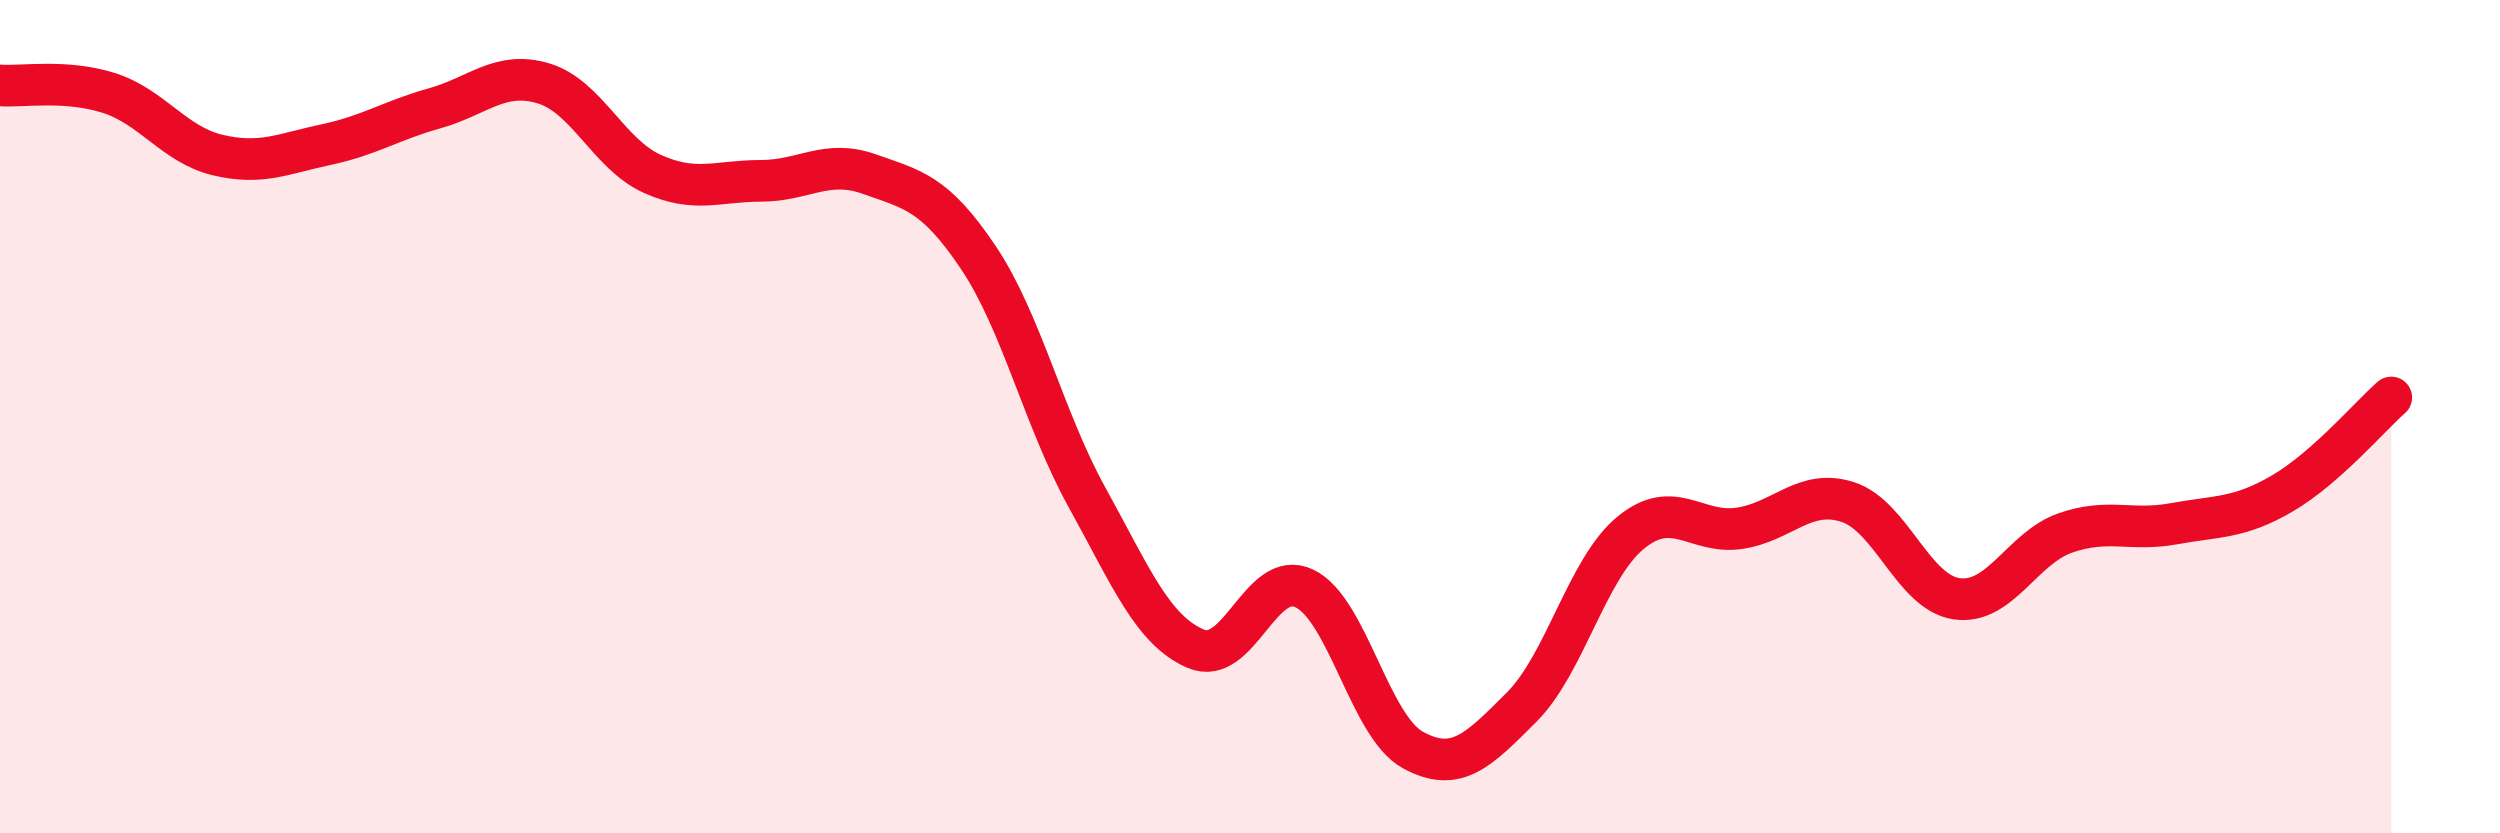
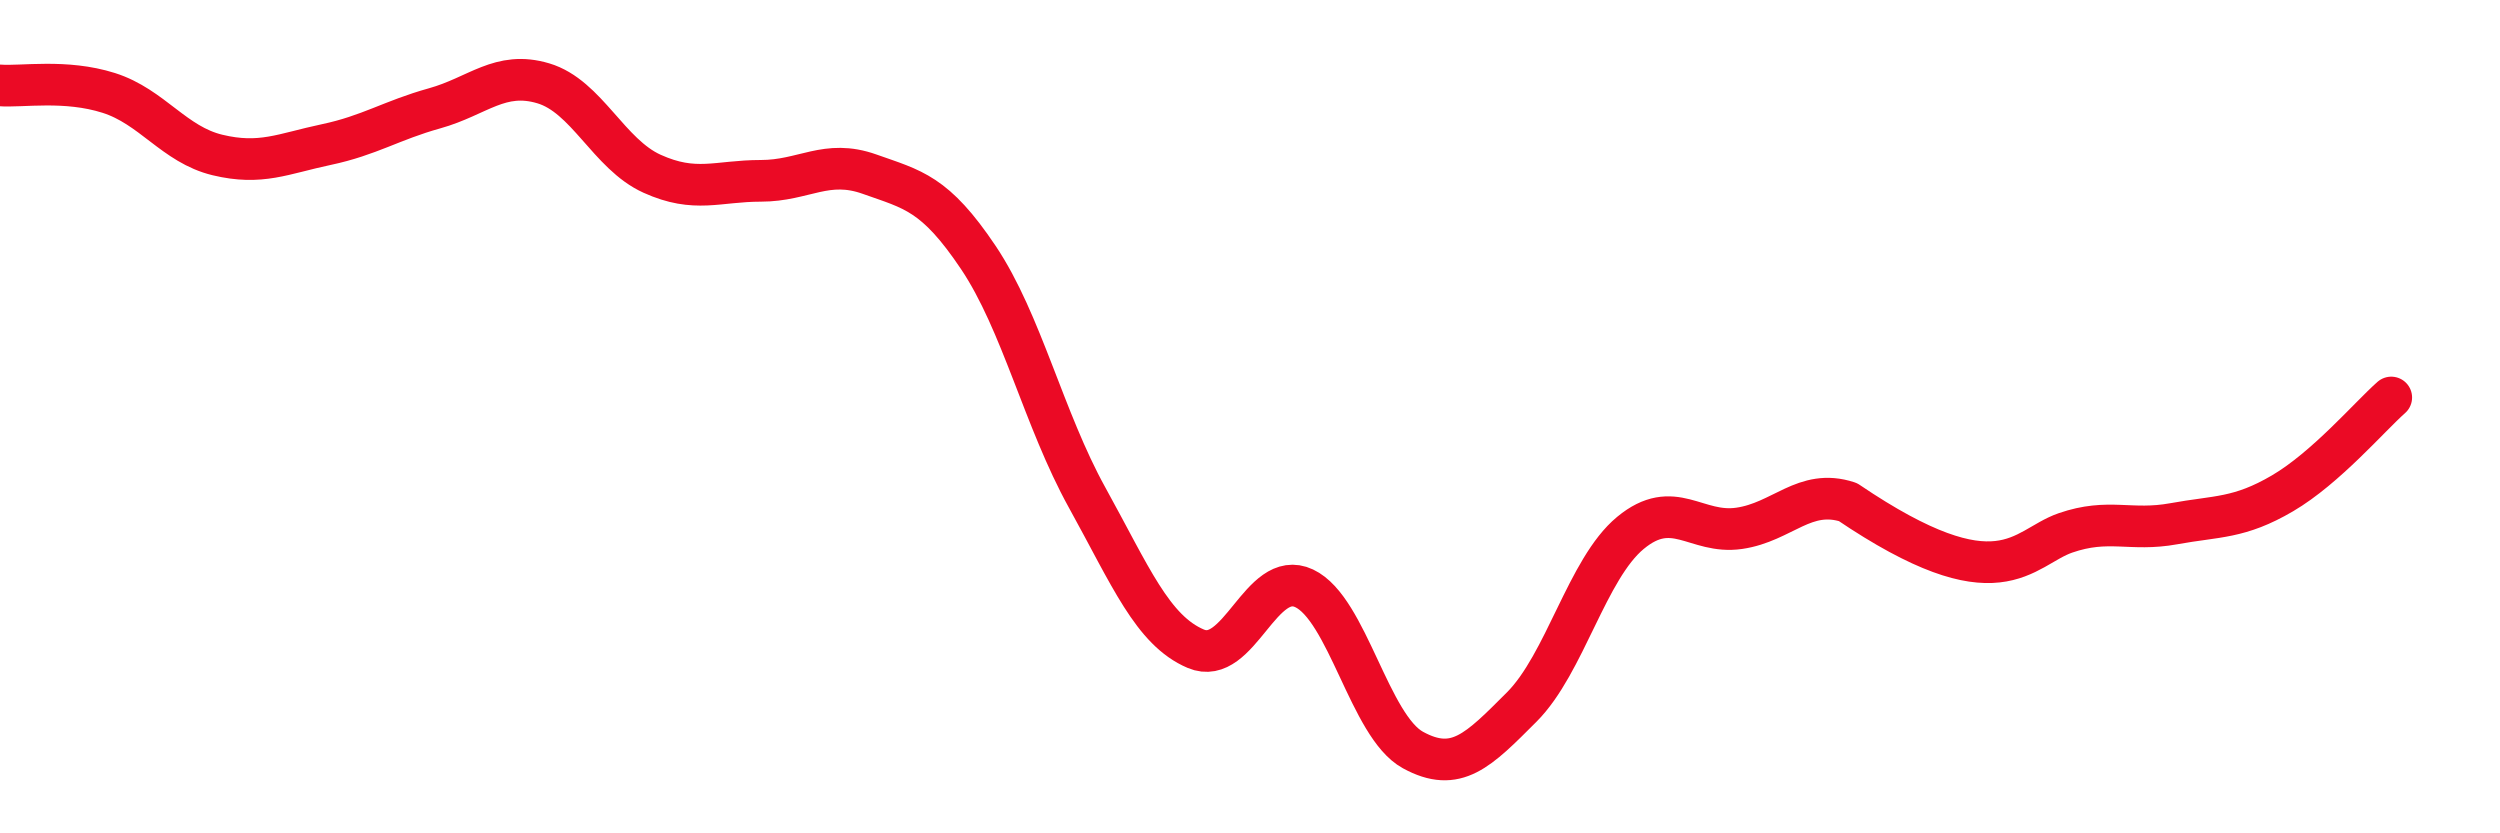
<svg xmlns="http://www.w3.org/2000/svg" width="60" height="20" viewBox="0 0 60 20">
-   <path d="M 0,2.05 C 0.52,2.09 1.57,1.9 2.61,2.23 C 3.65,2.56 4.18,3.47 5.22,3.72 C 6.26,3.97 6.79,3.69 7.83,3.47 C 8.87,3.25 9.39,2.89 10.43,2.6 C 11.47,2.31 12,1.69 13.04,2 C 14.08,2.31 14.61,3.7 15.65,4.17 C 16.69,4.64 17.22,4.34 18.26,4.34 C 19.3,4.34 19.83,3.81 20.87,4.18 C 21.91,4.55 22.44,4.63 23.48,6.18 C 24.52,7.73 25.05,10.06 26.09,11.94 C 27.13,13.82 27.66,15.13 28.7,15.57 C 29.74,16.01 30.26,13.63 31.3,14.12 C 32.34,14.61 32.87,17.43 33.91,18 C 34.95,18.57 35.48,18.01 36.52,16.97 C 37.56,15.93 38.09,13.65 39.13,12.79 C 40.17,11.93 40.7,12.83 41.74,12.68 C 42.78,12.53 43.31,11.71 44.35,12.05 C 45.39,12.39 45.92,14.22 46.96,14.37 C 48,14.52 48.53,13.15 49.57,12.79 C 50.61,12.43 51.13,12.76 52.17,12.57 C 53.21,12.38 53.74,12.45 54.78,11.84 C 55.82,11.23 56.87,10 57.39,9.54L57.39 20L0 20Z" fill="#EB0A25" opacity="0.1" stroke-linecap="round" stroke-linejoin="round" />
-   <path d="M 0,2.05 C 0.52,2.09 1.57,1.9 2.61,2.23 C 3.65,2.56 4.18,3.47 5.22,3.72 C 6.26,3.97 6.79,3.69 7.83,3.47 C 8.87,3.25 9.39,2.89 10.43,2.6 C 11.47,2.31 12,1.69 13.04,2 C 14.08,2.31 14.61,3.7 15.65,4.17 C 16.69,4.64 17.22,4.34 18.26,4.34 C 19.3,4.34 19.83,3.81 20.87,4.18 C 21.91,4.55 22.44,4.63 23.48,6.18 C 24.52,7.73 25.05,10.06 26.09,11.94 C 27.13,13.82 27.66,15.13 28.7,15.57 C 29.74,16.01 30.26,13.63 31.3,14.12 C 32.34,14.61 32.87,17.43 33.91,18 C 34.95,18.57 35.48,18.01 36.52,16.97 C 37.56,15.93 38.09,13.65 39.13,12.79 C 40.17,11.93 40.7,12.83 41.74,12.68 C 42.78,12.53 43.31,11.71 44.35,12.05 C 45.39,12.39 45.92,14.22 46.96,14.37 C 48,14.52 48.53,13.15 49.57,12.79 C 50.61,12.43 51.13,12.76 52.17,12.57 C 53.21,12.38 53.74,12.45 54.78,11.84 C 55.82,11.23 56.87,10 57.39,9.54" stroke="#EB0A25" stroke-width="1" fill="none" stroke-linecap="round" stroke-linejoin="round" />
+   <path d="M 0,2.05 C 0.52,2.09 1.57,1.9 2.61,2.23 C 3.65,2.56 4.18,3.47 5.22,3.72 C 6.26,3.97 6.79,3.69 7.83,3.47 C 8.87,3.25 9.39,2.89 10.43,2.6 C 11.47,2.31 12,1.69 13.04,2 C 14.08,2.31 14.61,3.7 15.65,4.17 C 16.69,4.64 17.22,4.34 18.26,4.34 C 19.3,4.34 19.83,3.81 20.87,4.18 C 21.91,4.55 22.44,4.63 23.48,6.18 C 24.52,7.73 25.05,10.06 26.09,11.94 C 27.13,13.82 27.66,15.13 28.7,15.57 C 29.74,16.01 30.26,13.63 31.3,14.12 C 32.34,14.61 32.87,17.43 33.91,18 C 34.95,18.57 35.48,18.01 36.52,16.97 C 37.56,15.93 38.09,13.65 39.13,12.79 C 40.17,11.93 40.7,12.83 41.74,12.68 C 42.78,12.53 43.31,11.71 44.35,12.05 C 48,14.52 48.53,13.15 49.57,12.79 C 50.61,12.43 51.13,12.76 52.17,12.57 C 53.21,12.38 53.74,12.45 54.78,11.84 C 55.82,11.23 56.87,10 57.39,9.54" stroke="#EB0A25" stroke-width="1" fill="none" stroke-linecap="round" stroke-linejoin="round" />
</svg>